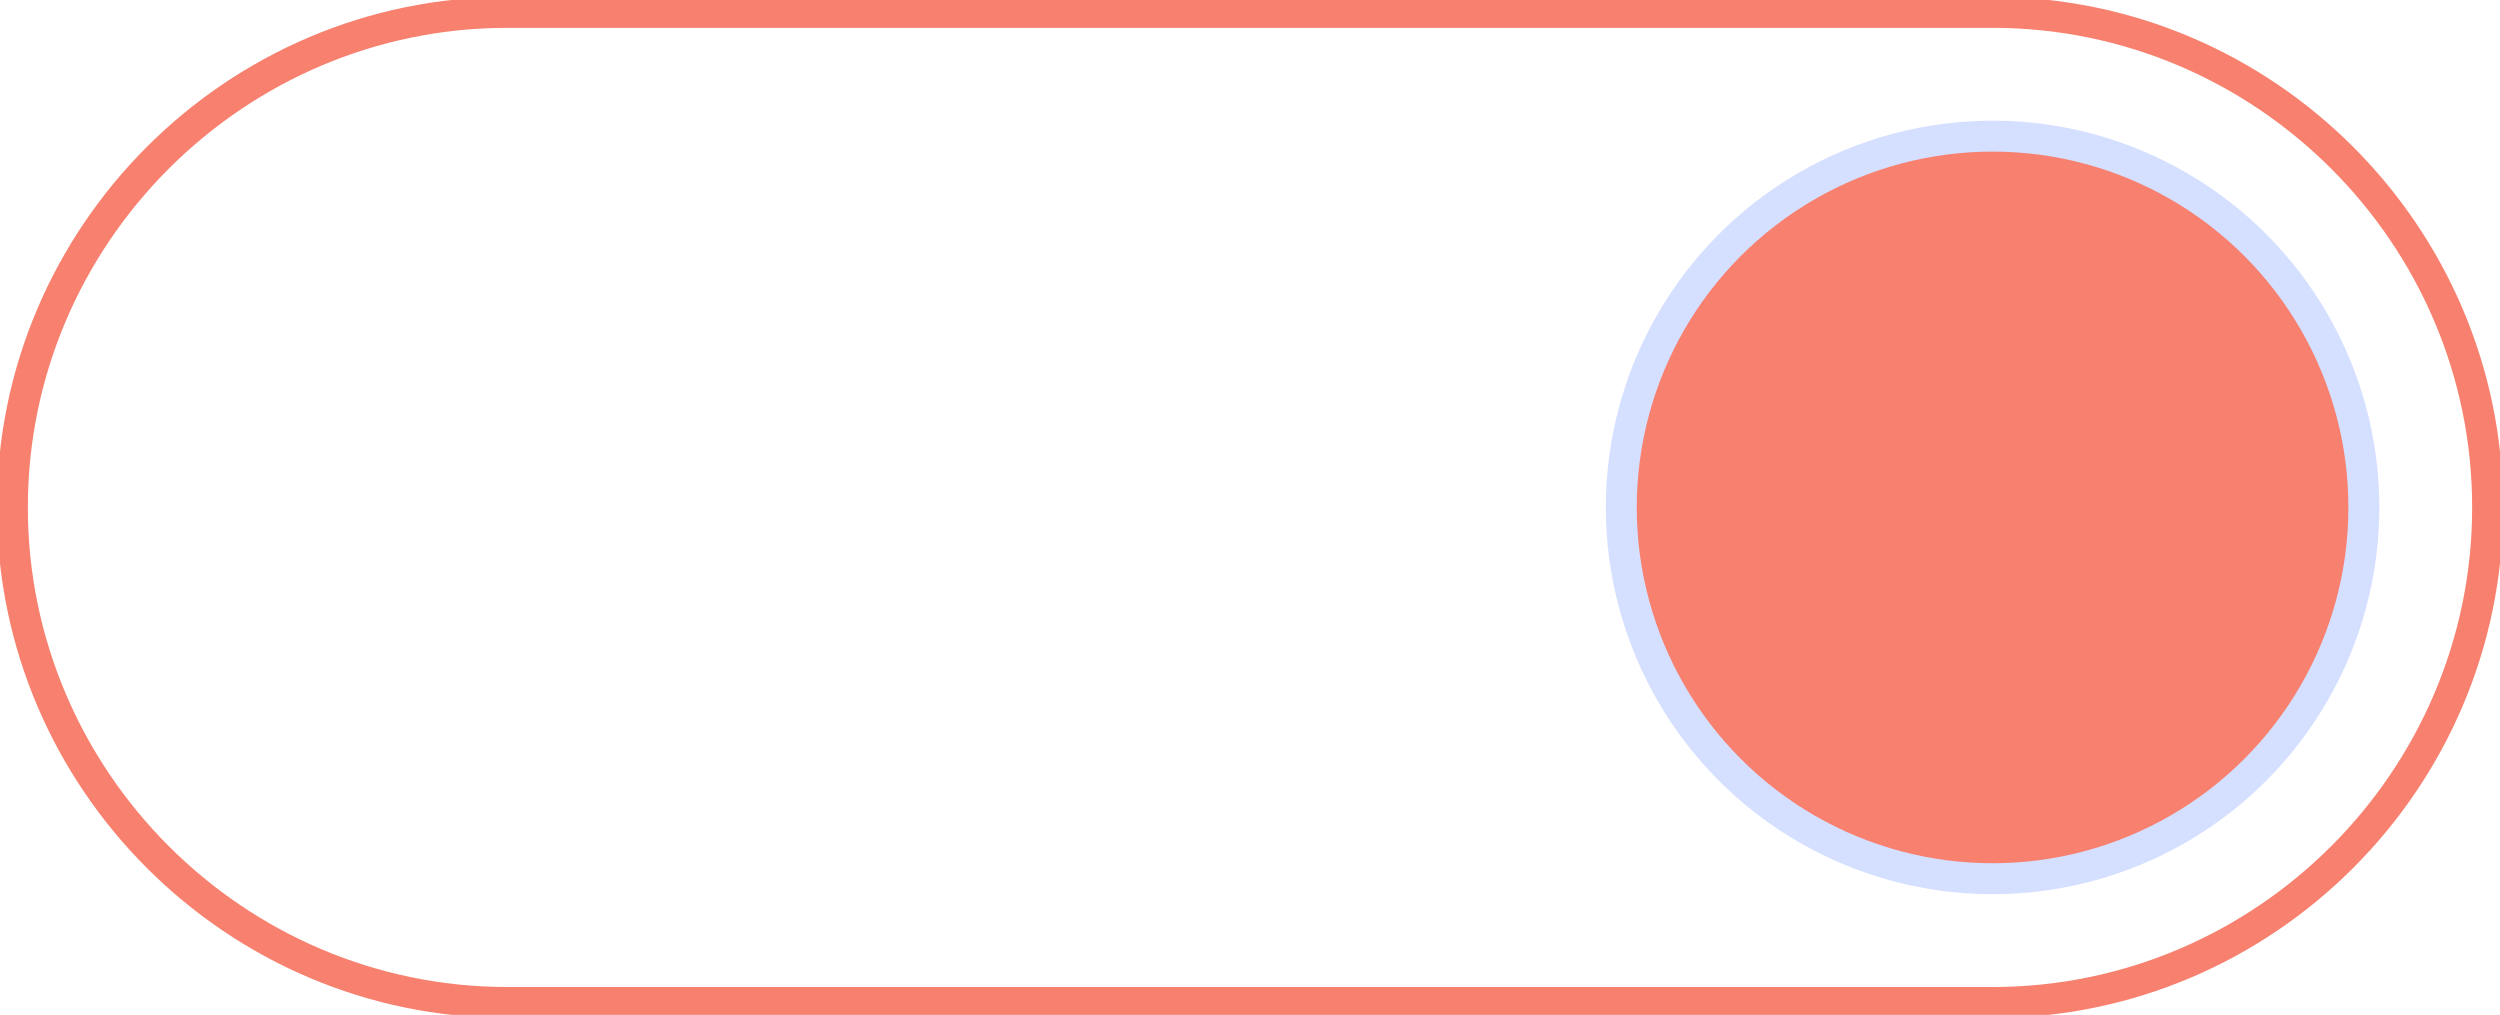
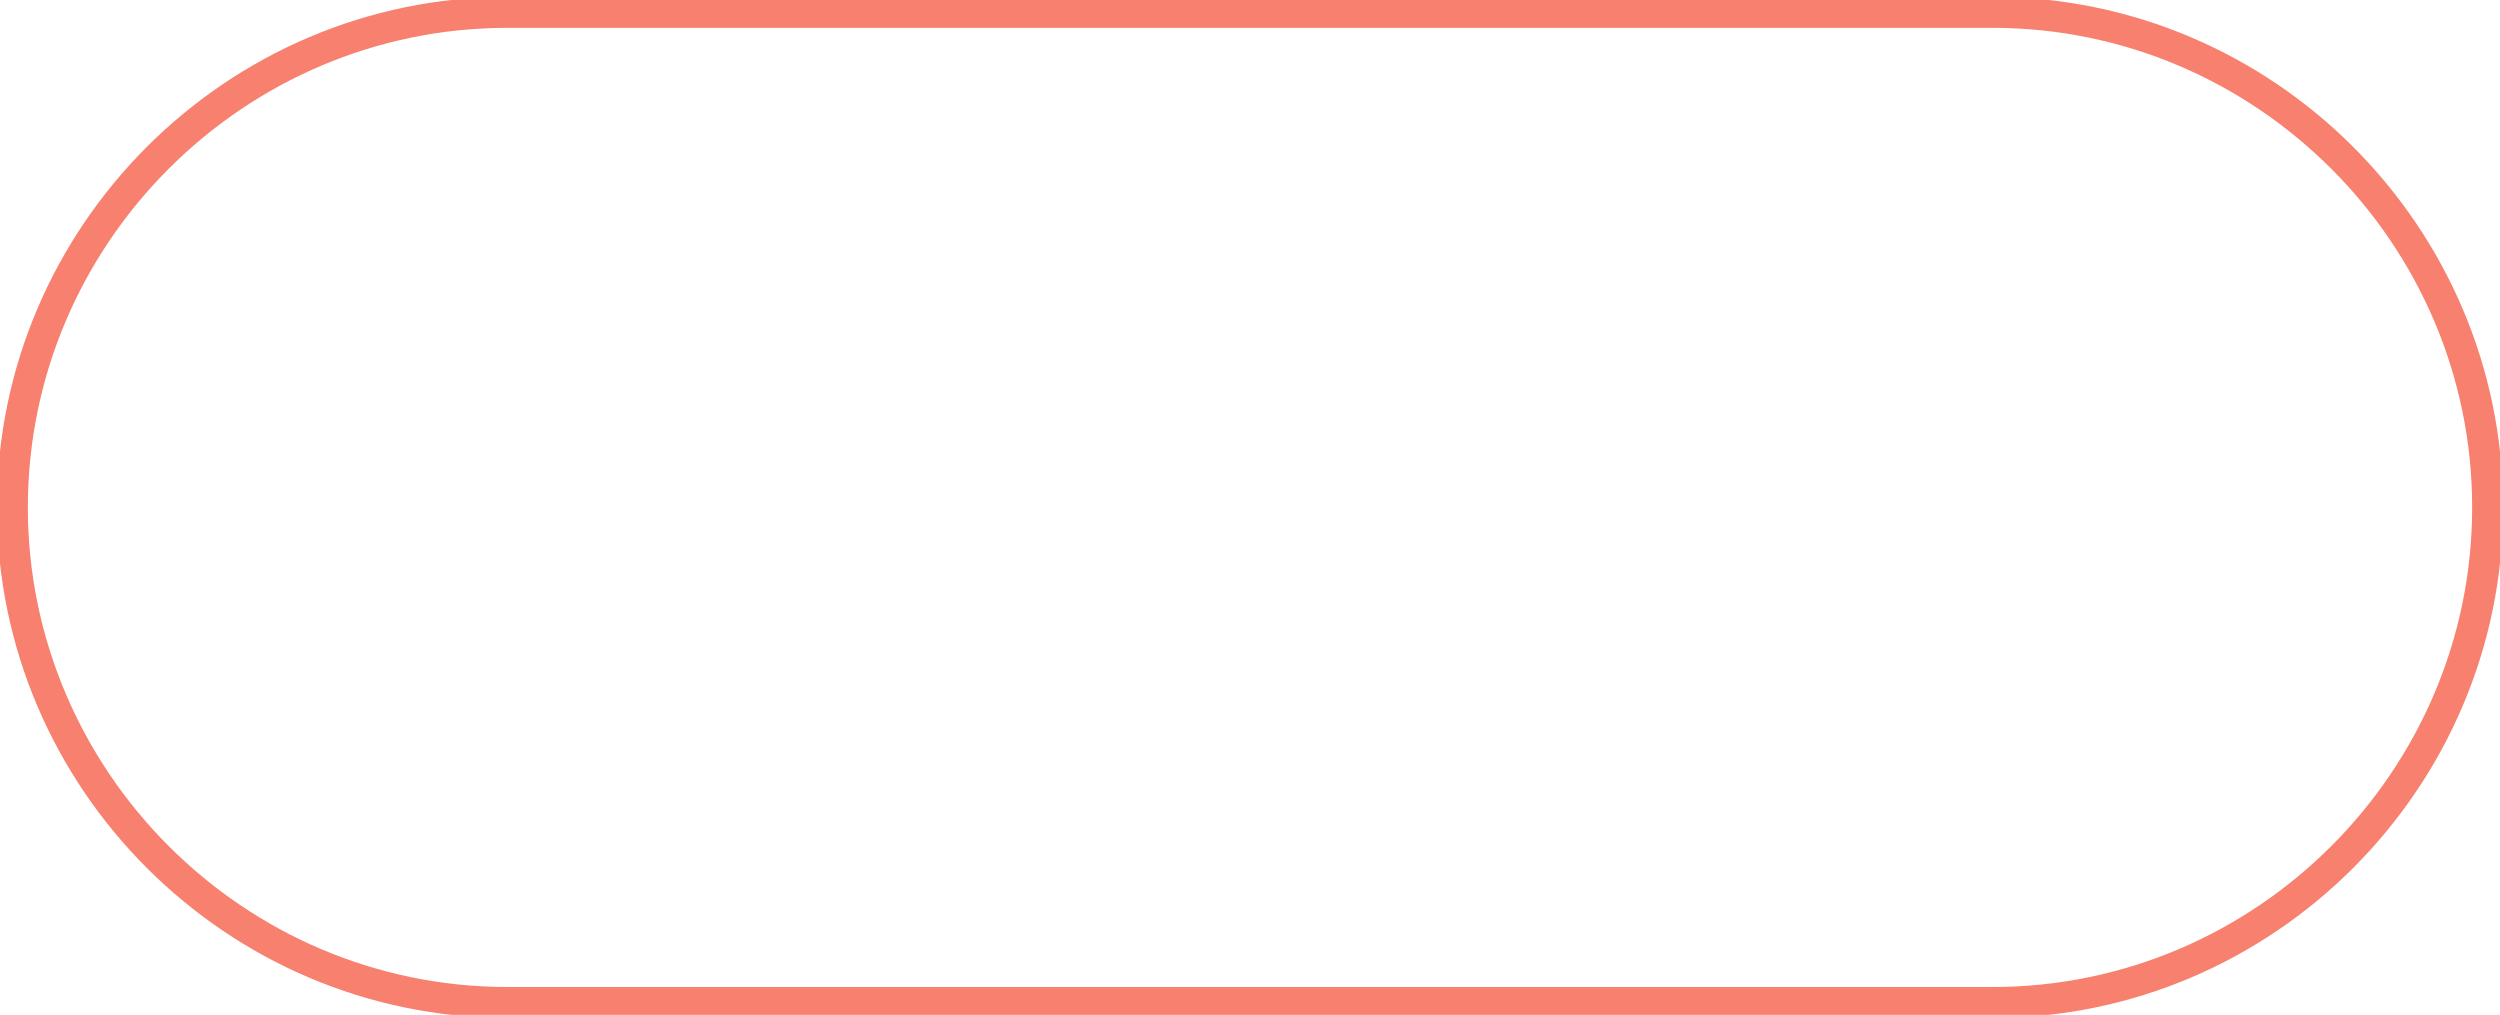
<svg xmlns="http://www.w3.org/2000/svg" version="1.1" id="Layer_1" x="0px" y="0px" viewBox="0 0 20.2 8.2" style="enable-background:new 0 0 20.2 8.2;" xml:space="preserve">
  <style type="text/css">
	.st0{fill-rule:evenodd;clip-rule:evenodd;fill:none;stroke:#F7806E;stroke-width:0.25;stroke-miterlimit:10;}
	.st1{fill-rule:evenodd;clip-rule:evenodd;fill:#F7806E;stroke:#D5DFFF;stroke-width:0.25;stroke-miterlimit:10;}
</style>
  <path class="st0" d="M4.1,8.1h12c2.2,0,4-1.8,4-4s-1.8-4-4-4h-12c-2.2,0-4,1.8-4,4C0.1,6.3,1.9,8.1,4.1,8.1C4.1,8.1,4.1,8.1,4.1,8.1  z" />
-   <circle class="st1" cx="16.1" cy="4.1" r="3" />
</svg>